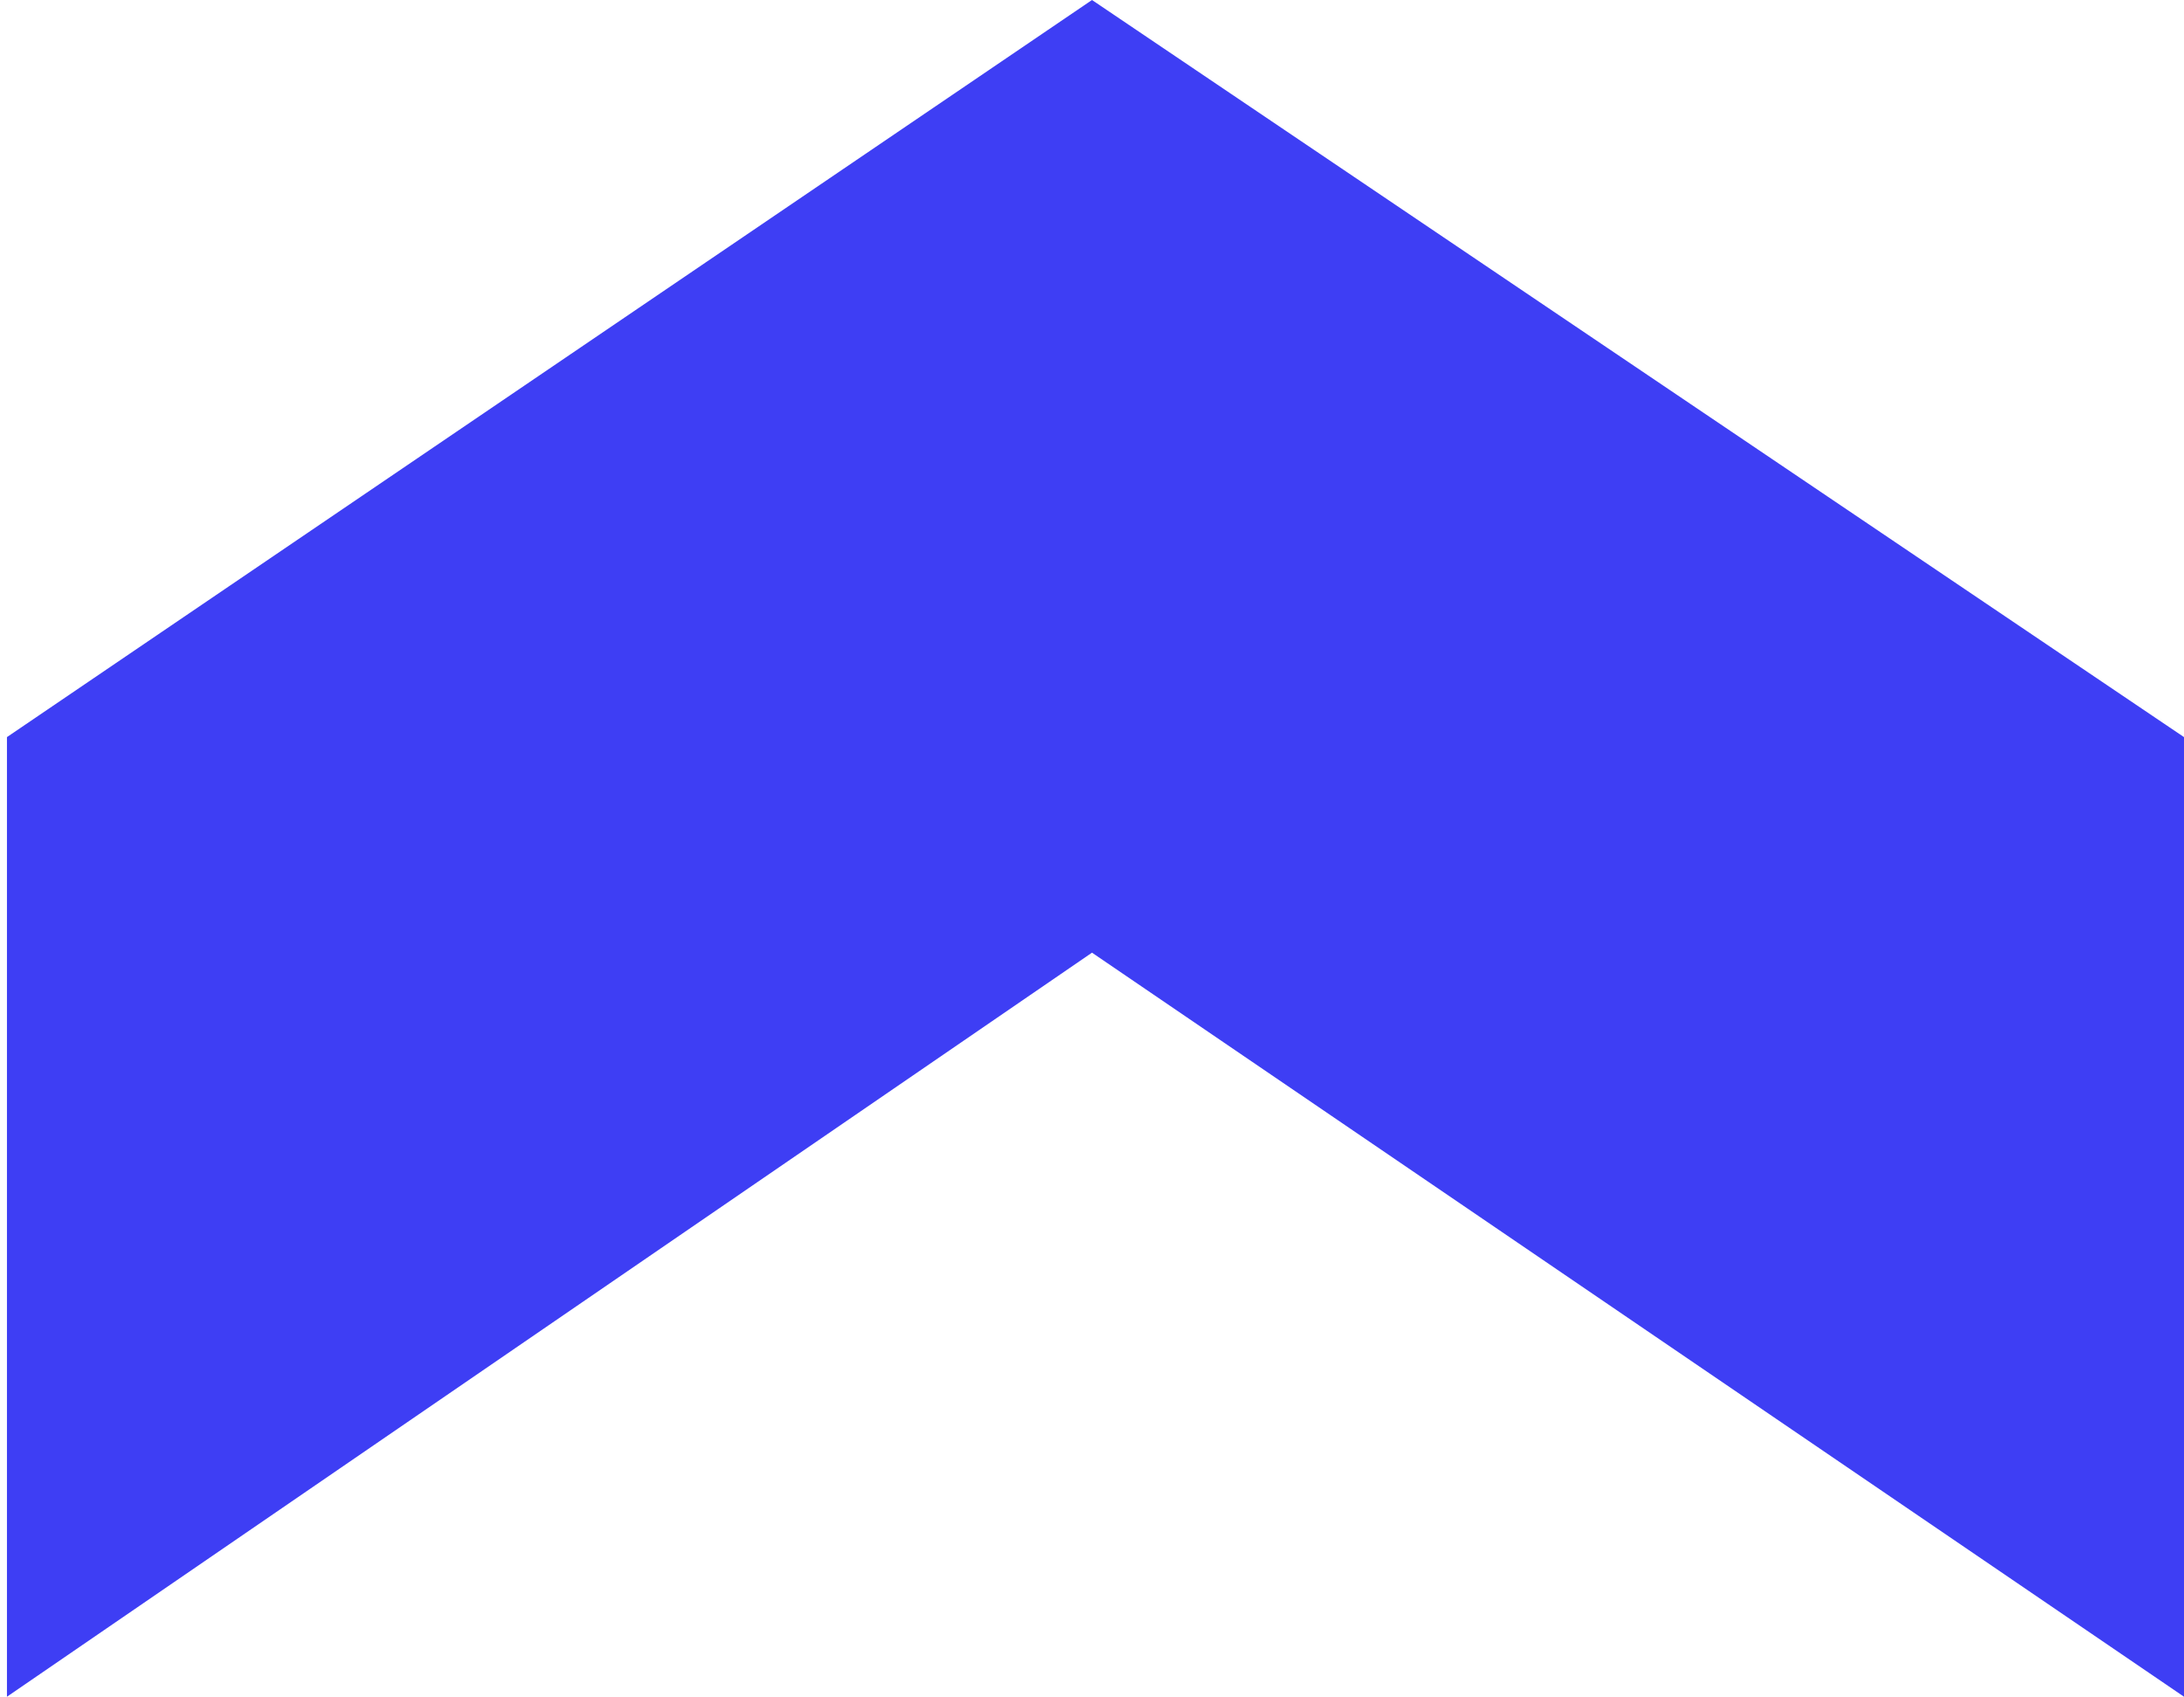
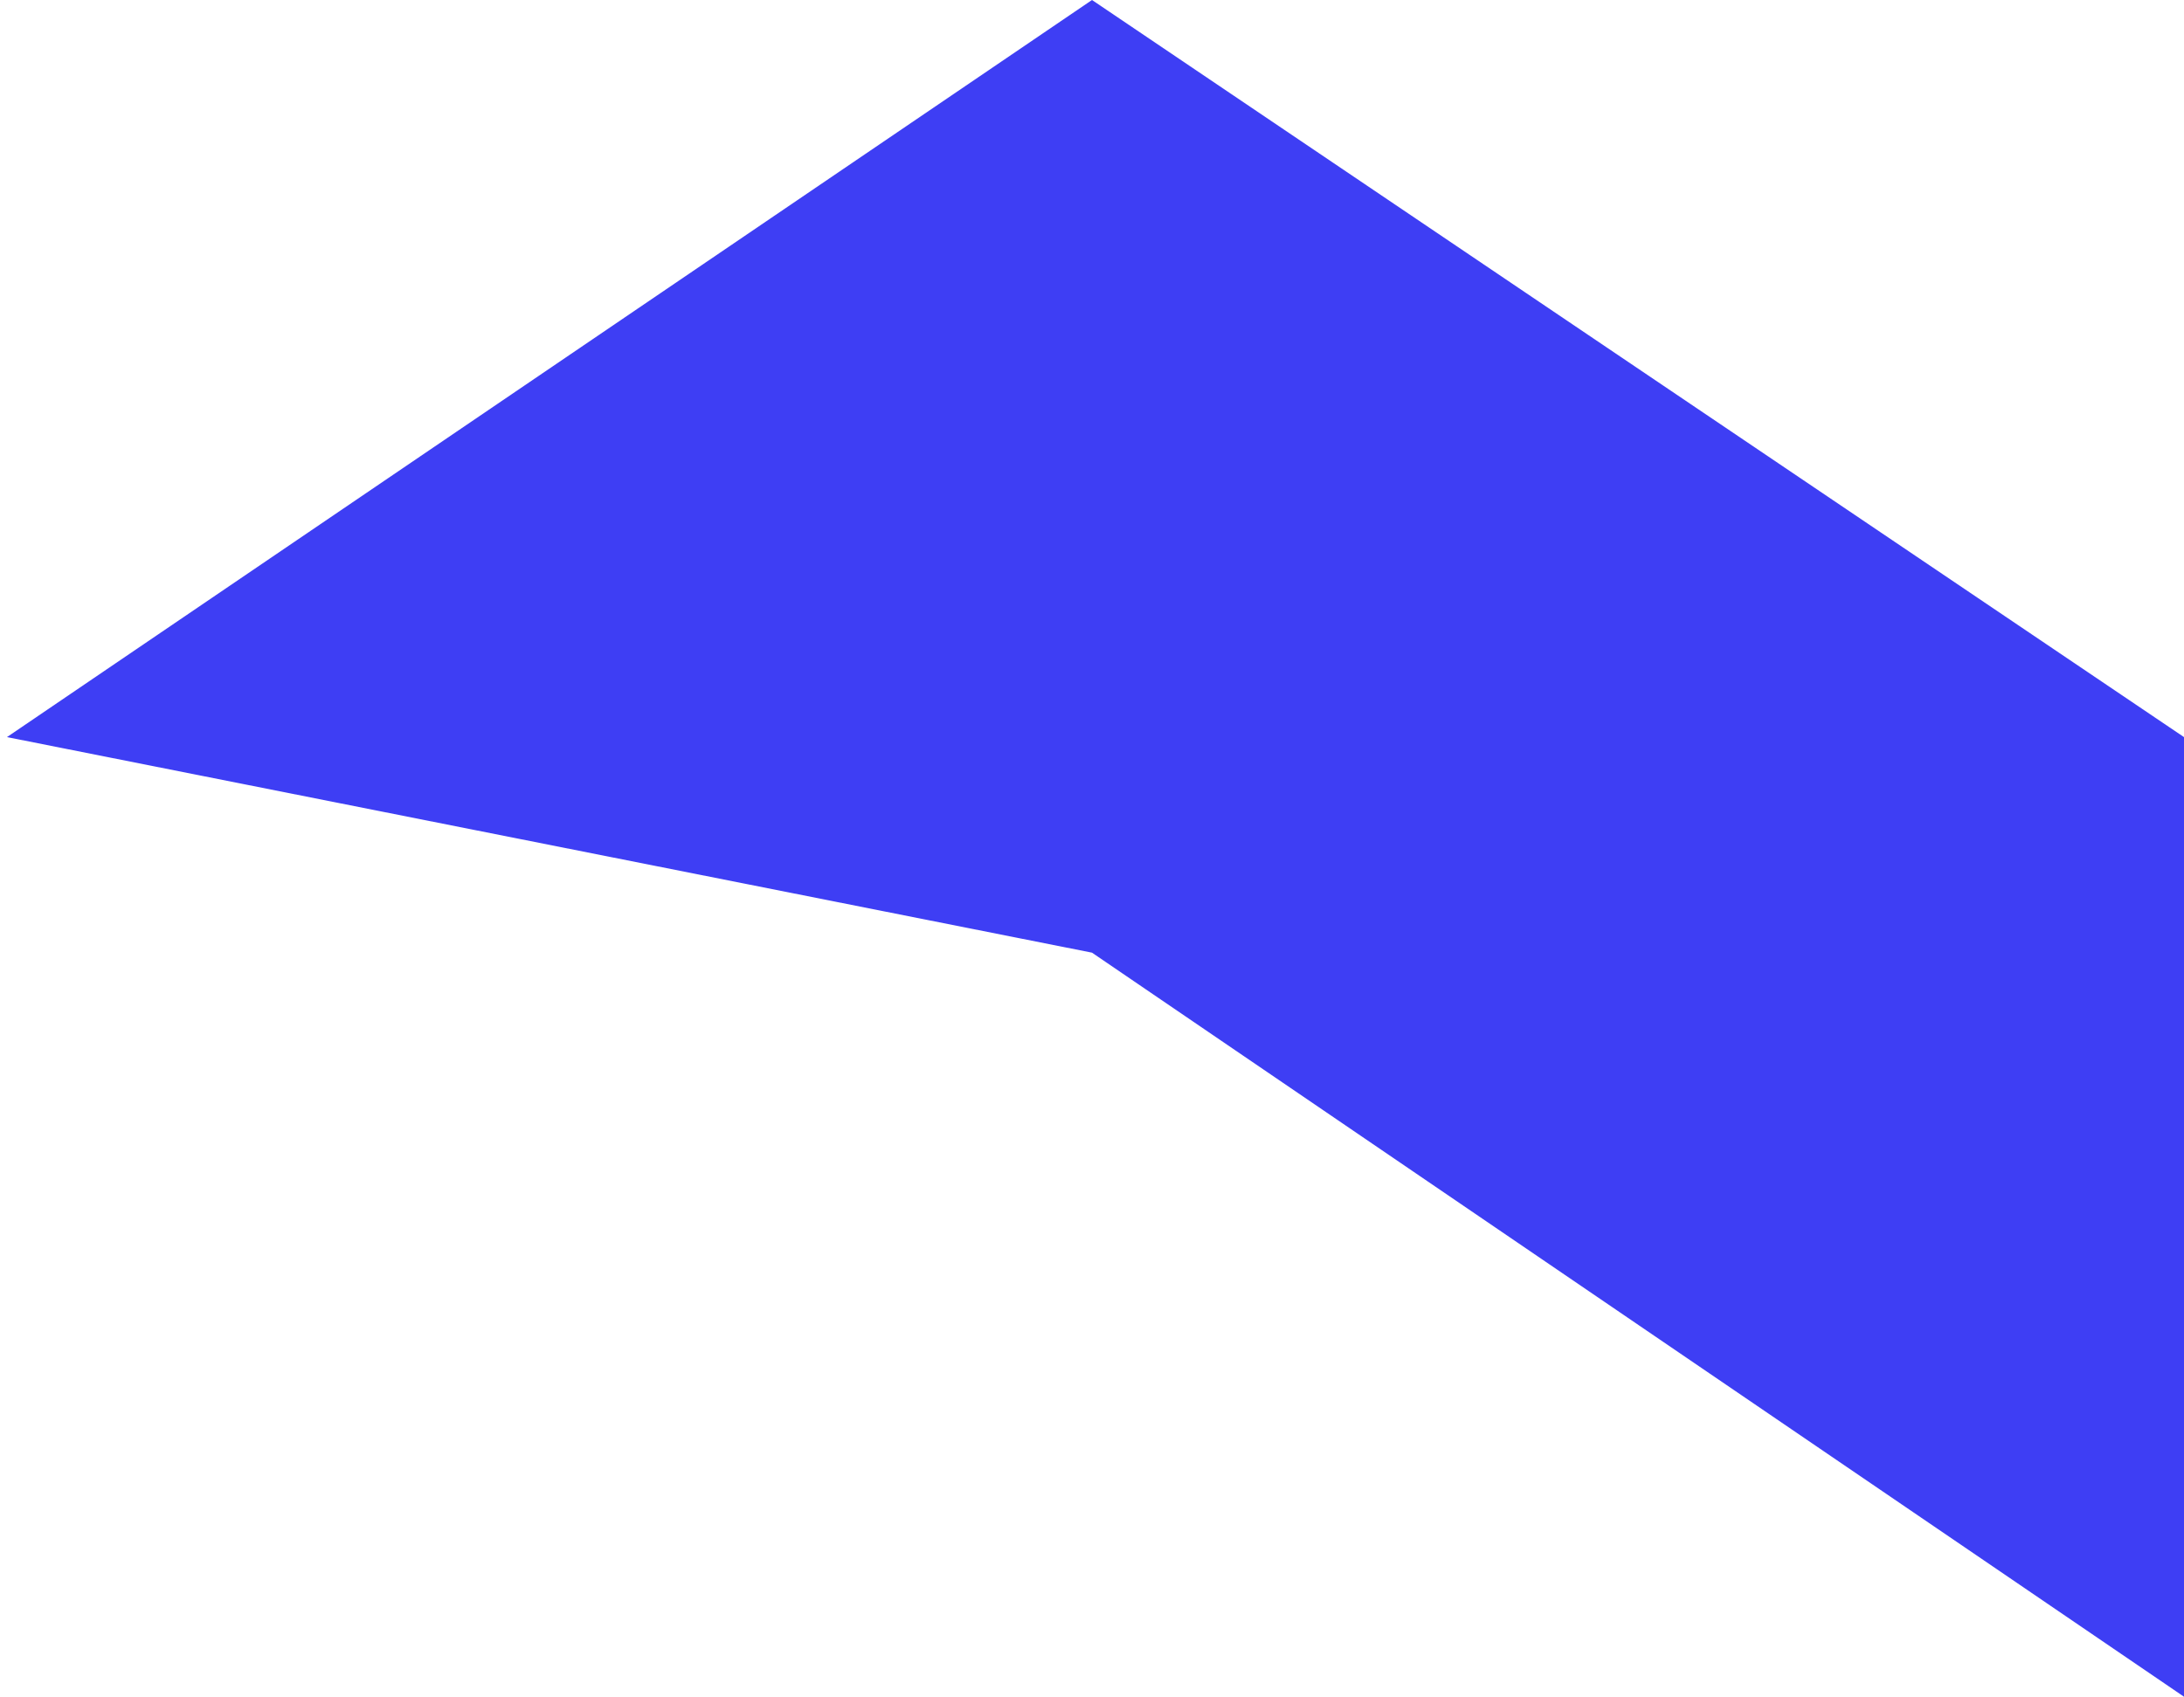
<svg xmlns="http://www.w3.org/2000/svg" width="157" height="122" viewBox="0 0 157 122" fill="none">
-   <path d="M78.5 0L0.5 53V122L78.5 68.5L157 122V53L78.5 0Z" fill="#3E3EF4" />
+   <path d="M78.5 0L0.5 53L78.5 68.5L157 122V53L78.5 0Z" fill="#3E3EF4" />
</svg>